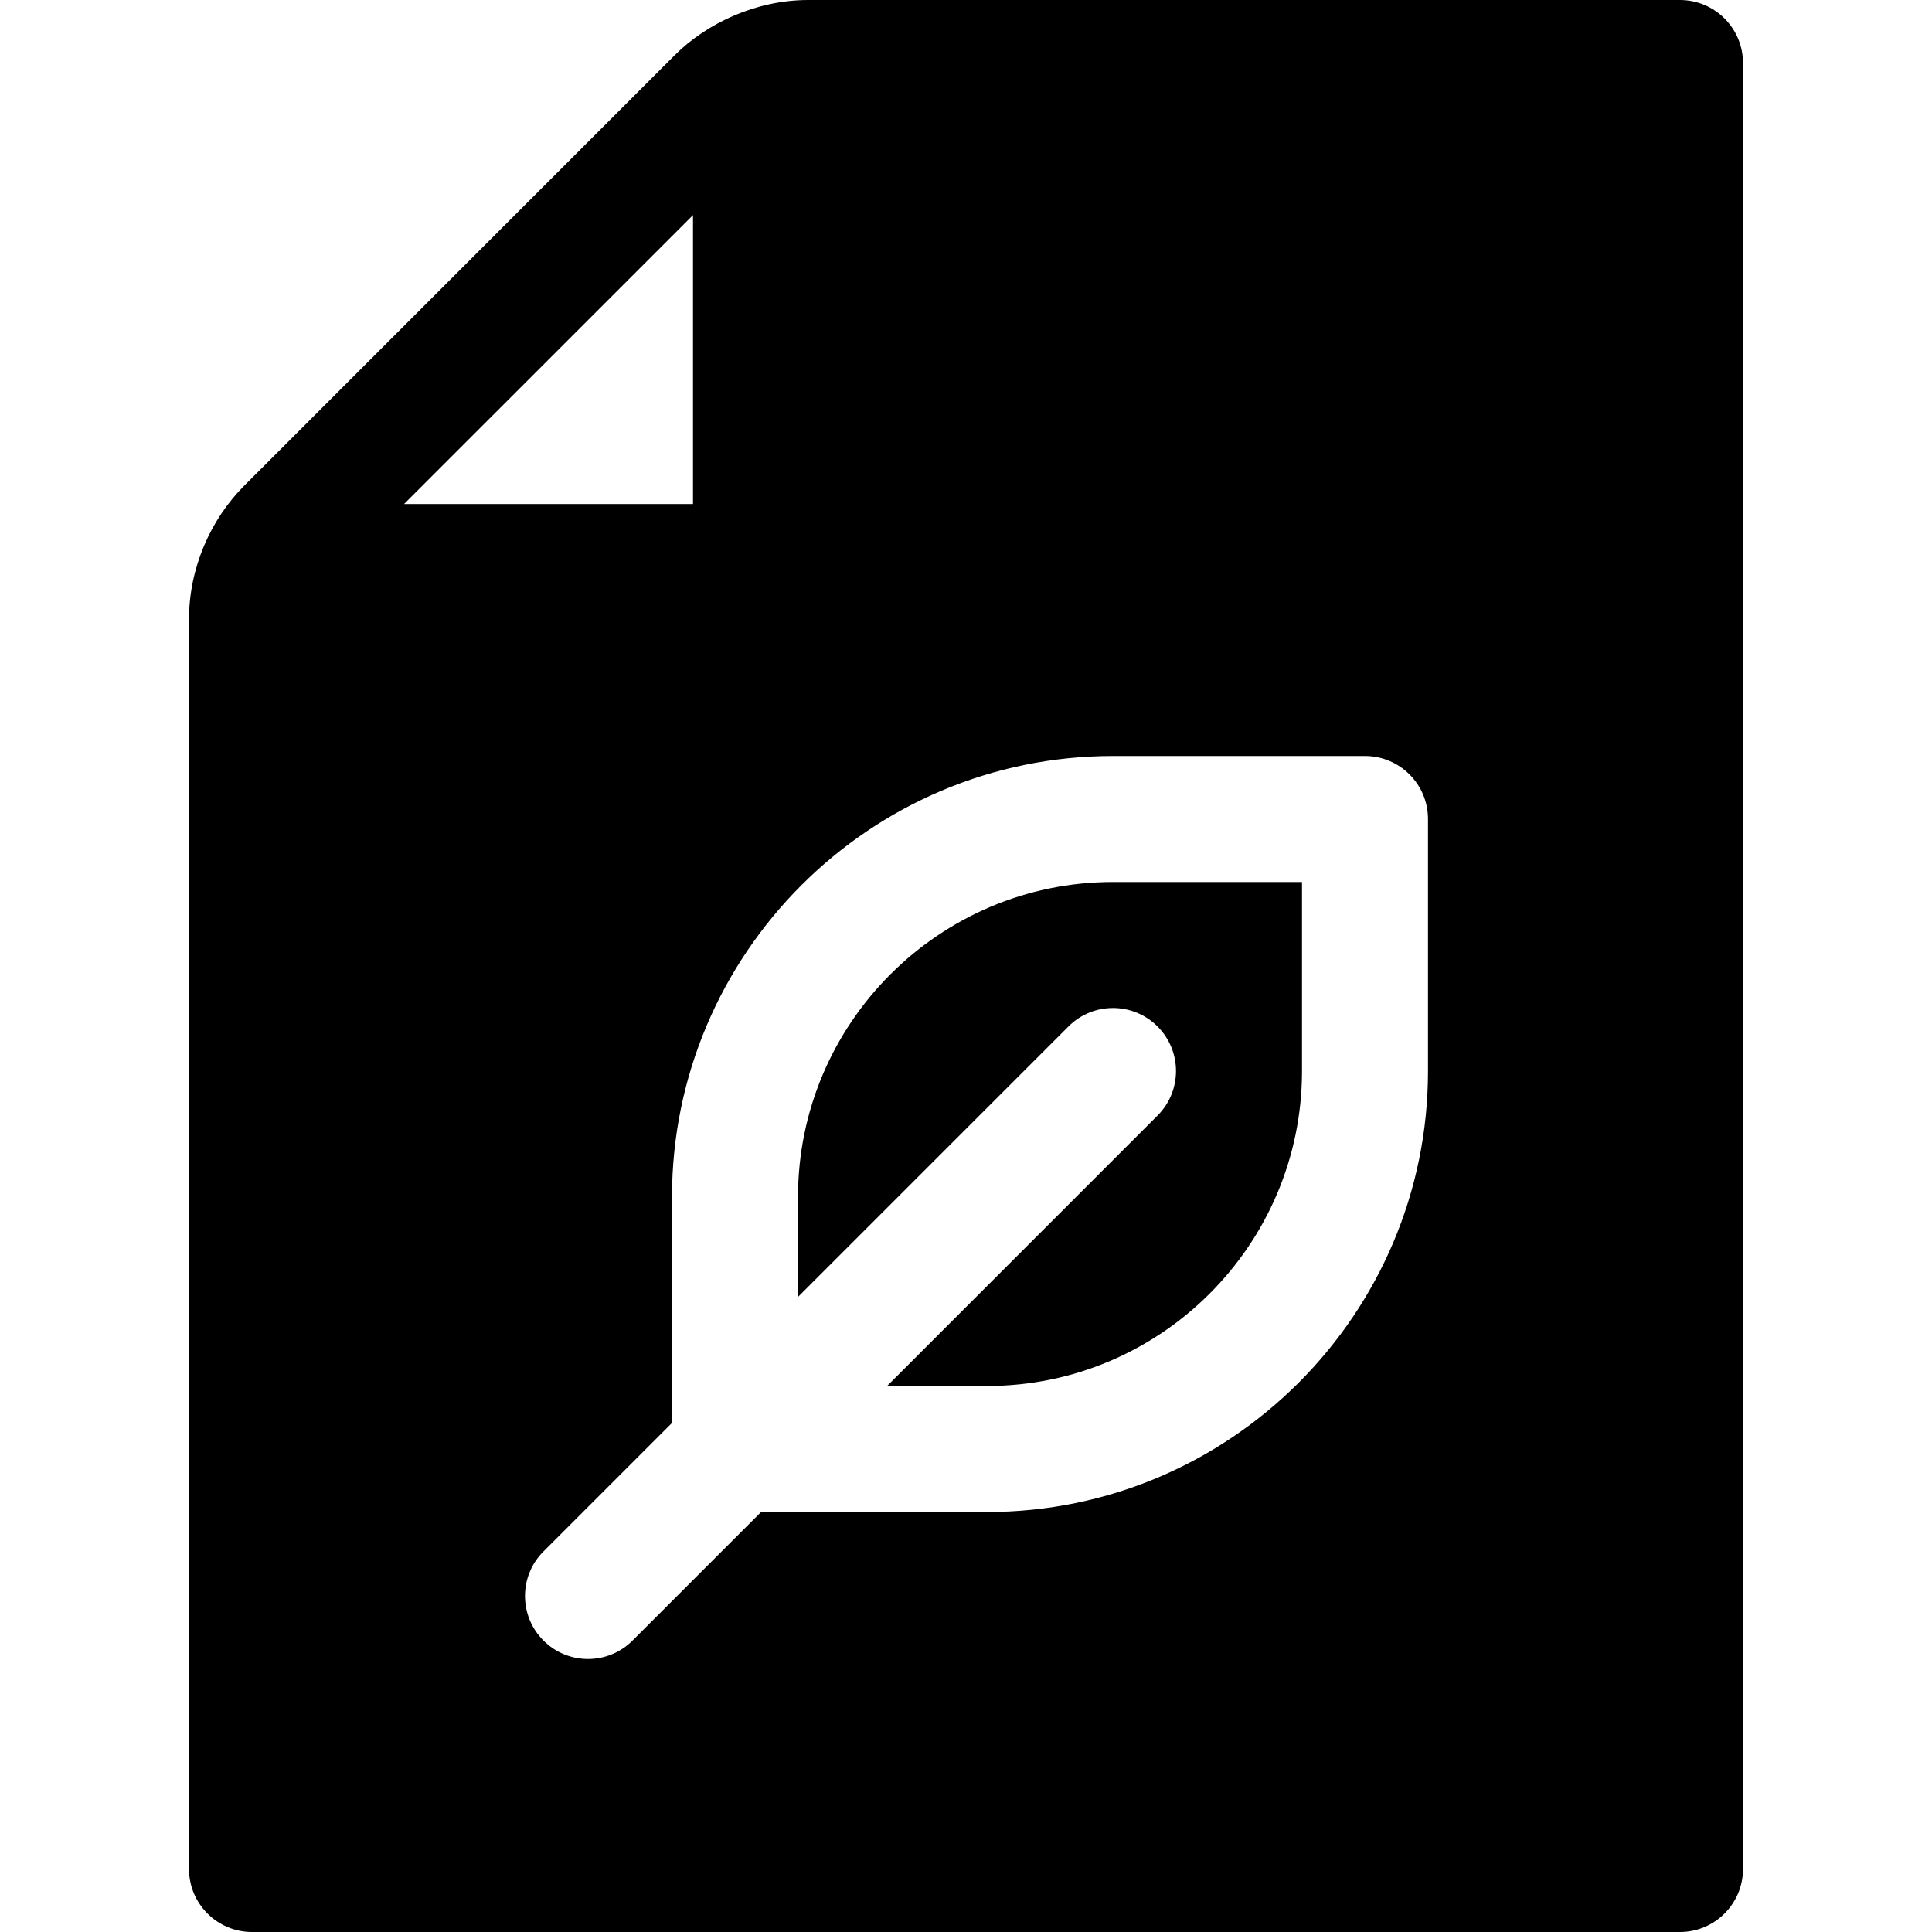
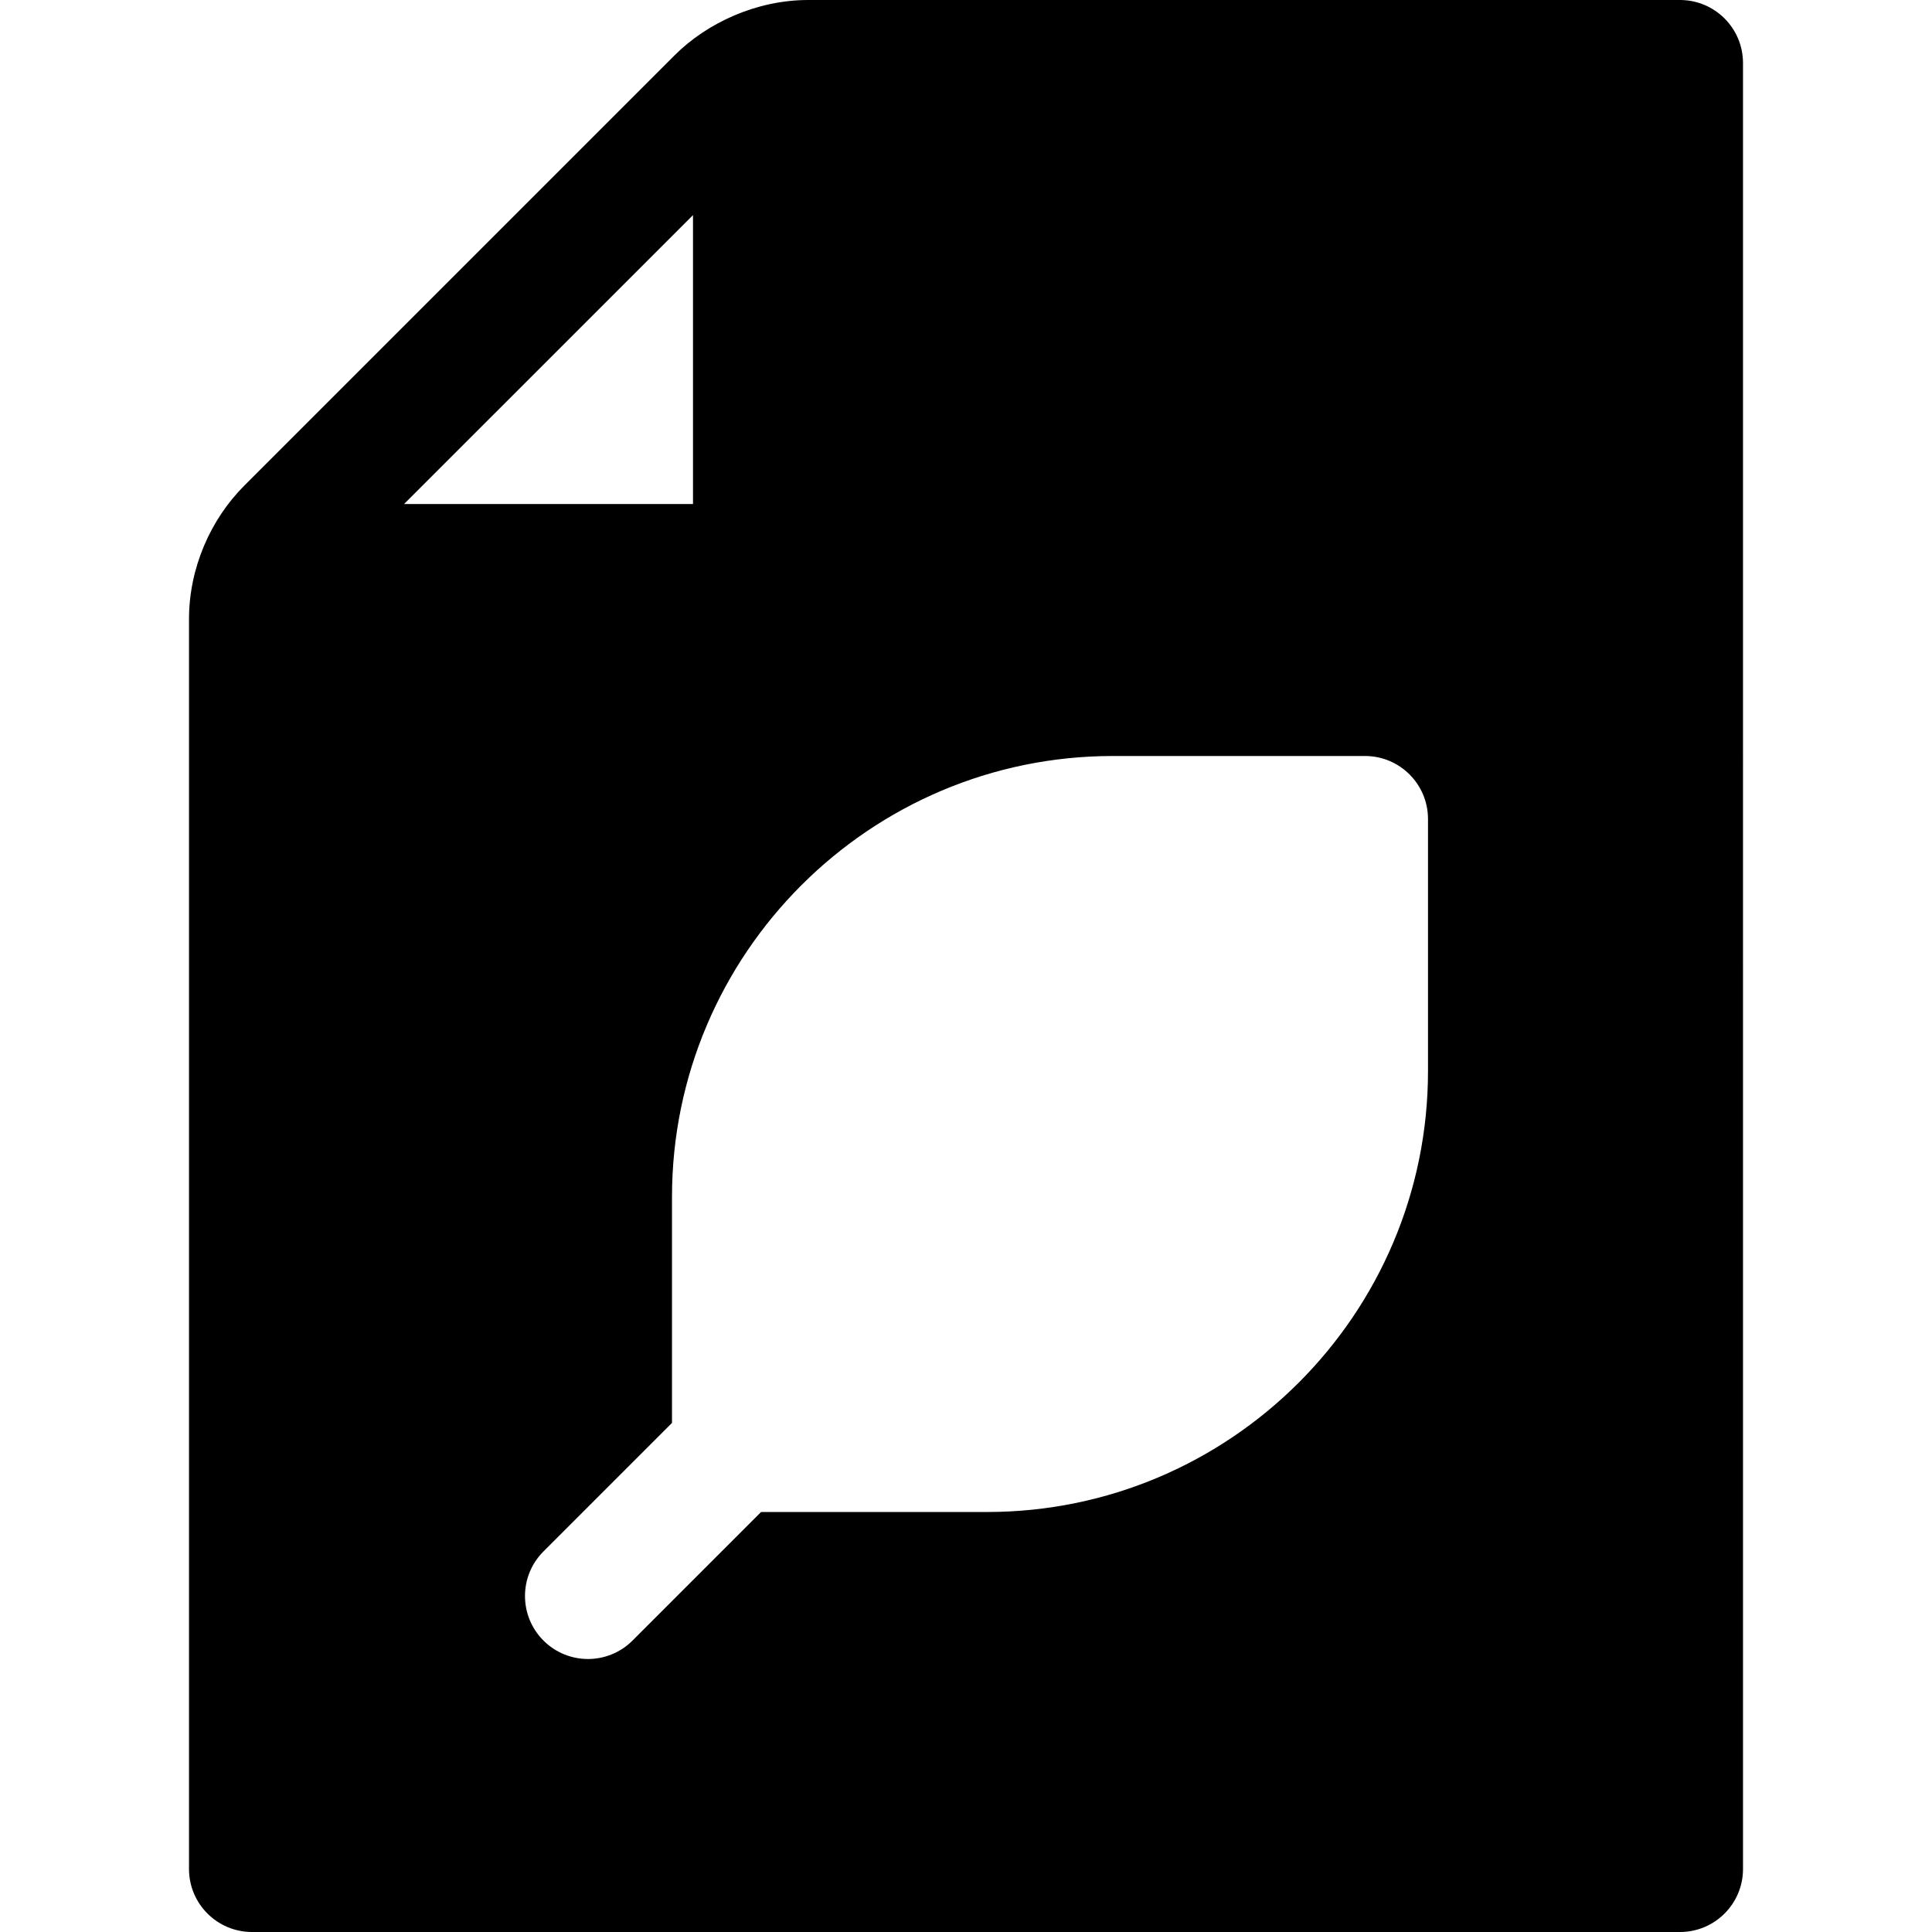
<svg xmlns="http://www.w3.org/2000/svg" fill="#000000" height="800px" width="800px" version="1.1" id="Layer_1" viewBox="0 0 512 512" xml:space="preserve">
  <g>
    <g>
-       <path d="M294.957,233.739c-46.032,0-83.478,37.446-83.478,83.478v26.478l71.674-71.674c6.521-6.521,17.086-6.521,23.608,0.001    c6.521,6.516,6.521,17.092,0,23.609l-71.673,71.673h26.478c46.032,0,83.478-37.446,83.478-83.478v-50.087H294.957z" />
-     </g>
+       </g>
  </g>
  <g>
    <g>
      <path d="M445.217,0H214.174c-13.609,0-26.756,6.006-35.413,14.674l-114,113.999c-8.993,8.987-14.674,21.897-14.674,35.419v331.212    c0,9.223,7.479,16.696,16.696,16.696h378.435c9.217,0,16.696-7.473,16.696-16.696V16.696C461.913,7.473,454.435,0,445.217,0z     M183.652,57.005v76.561h-76.565L183.652,57.005z M378.435,283.826c0,64.441-52.424,116.87-116.87,116.87h-59.87l-34.065,34.065    c-6.521,6.521-17.087,6.521-23.609,0c-6.521-6.516-6.521-17.092,0-23.609l34.065-34.065v-59.87    c0-64.441,52.424-116.87,116.87-116.87h66.783c9.217,0,16.696,7.473,16.696,16.696V283.826z" />
    </g>
  </g>
</svg>